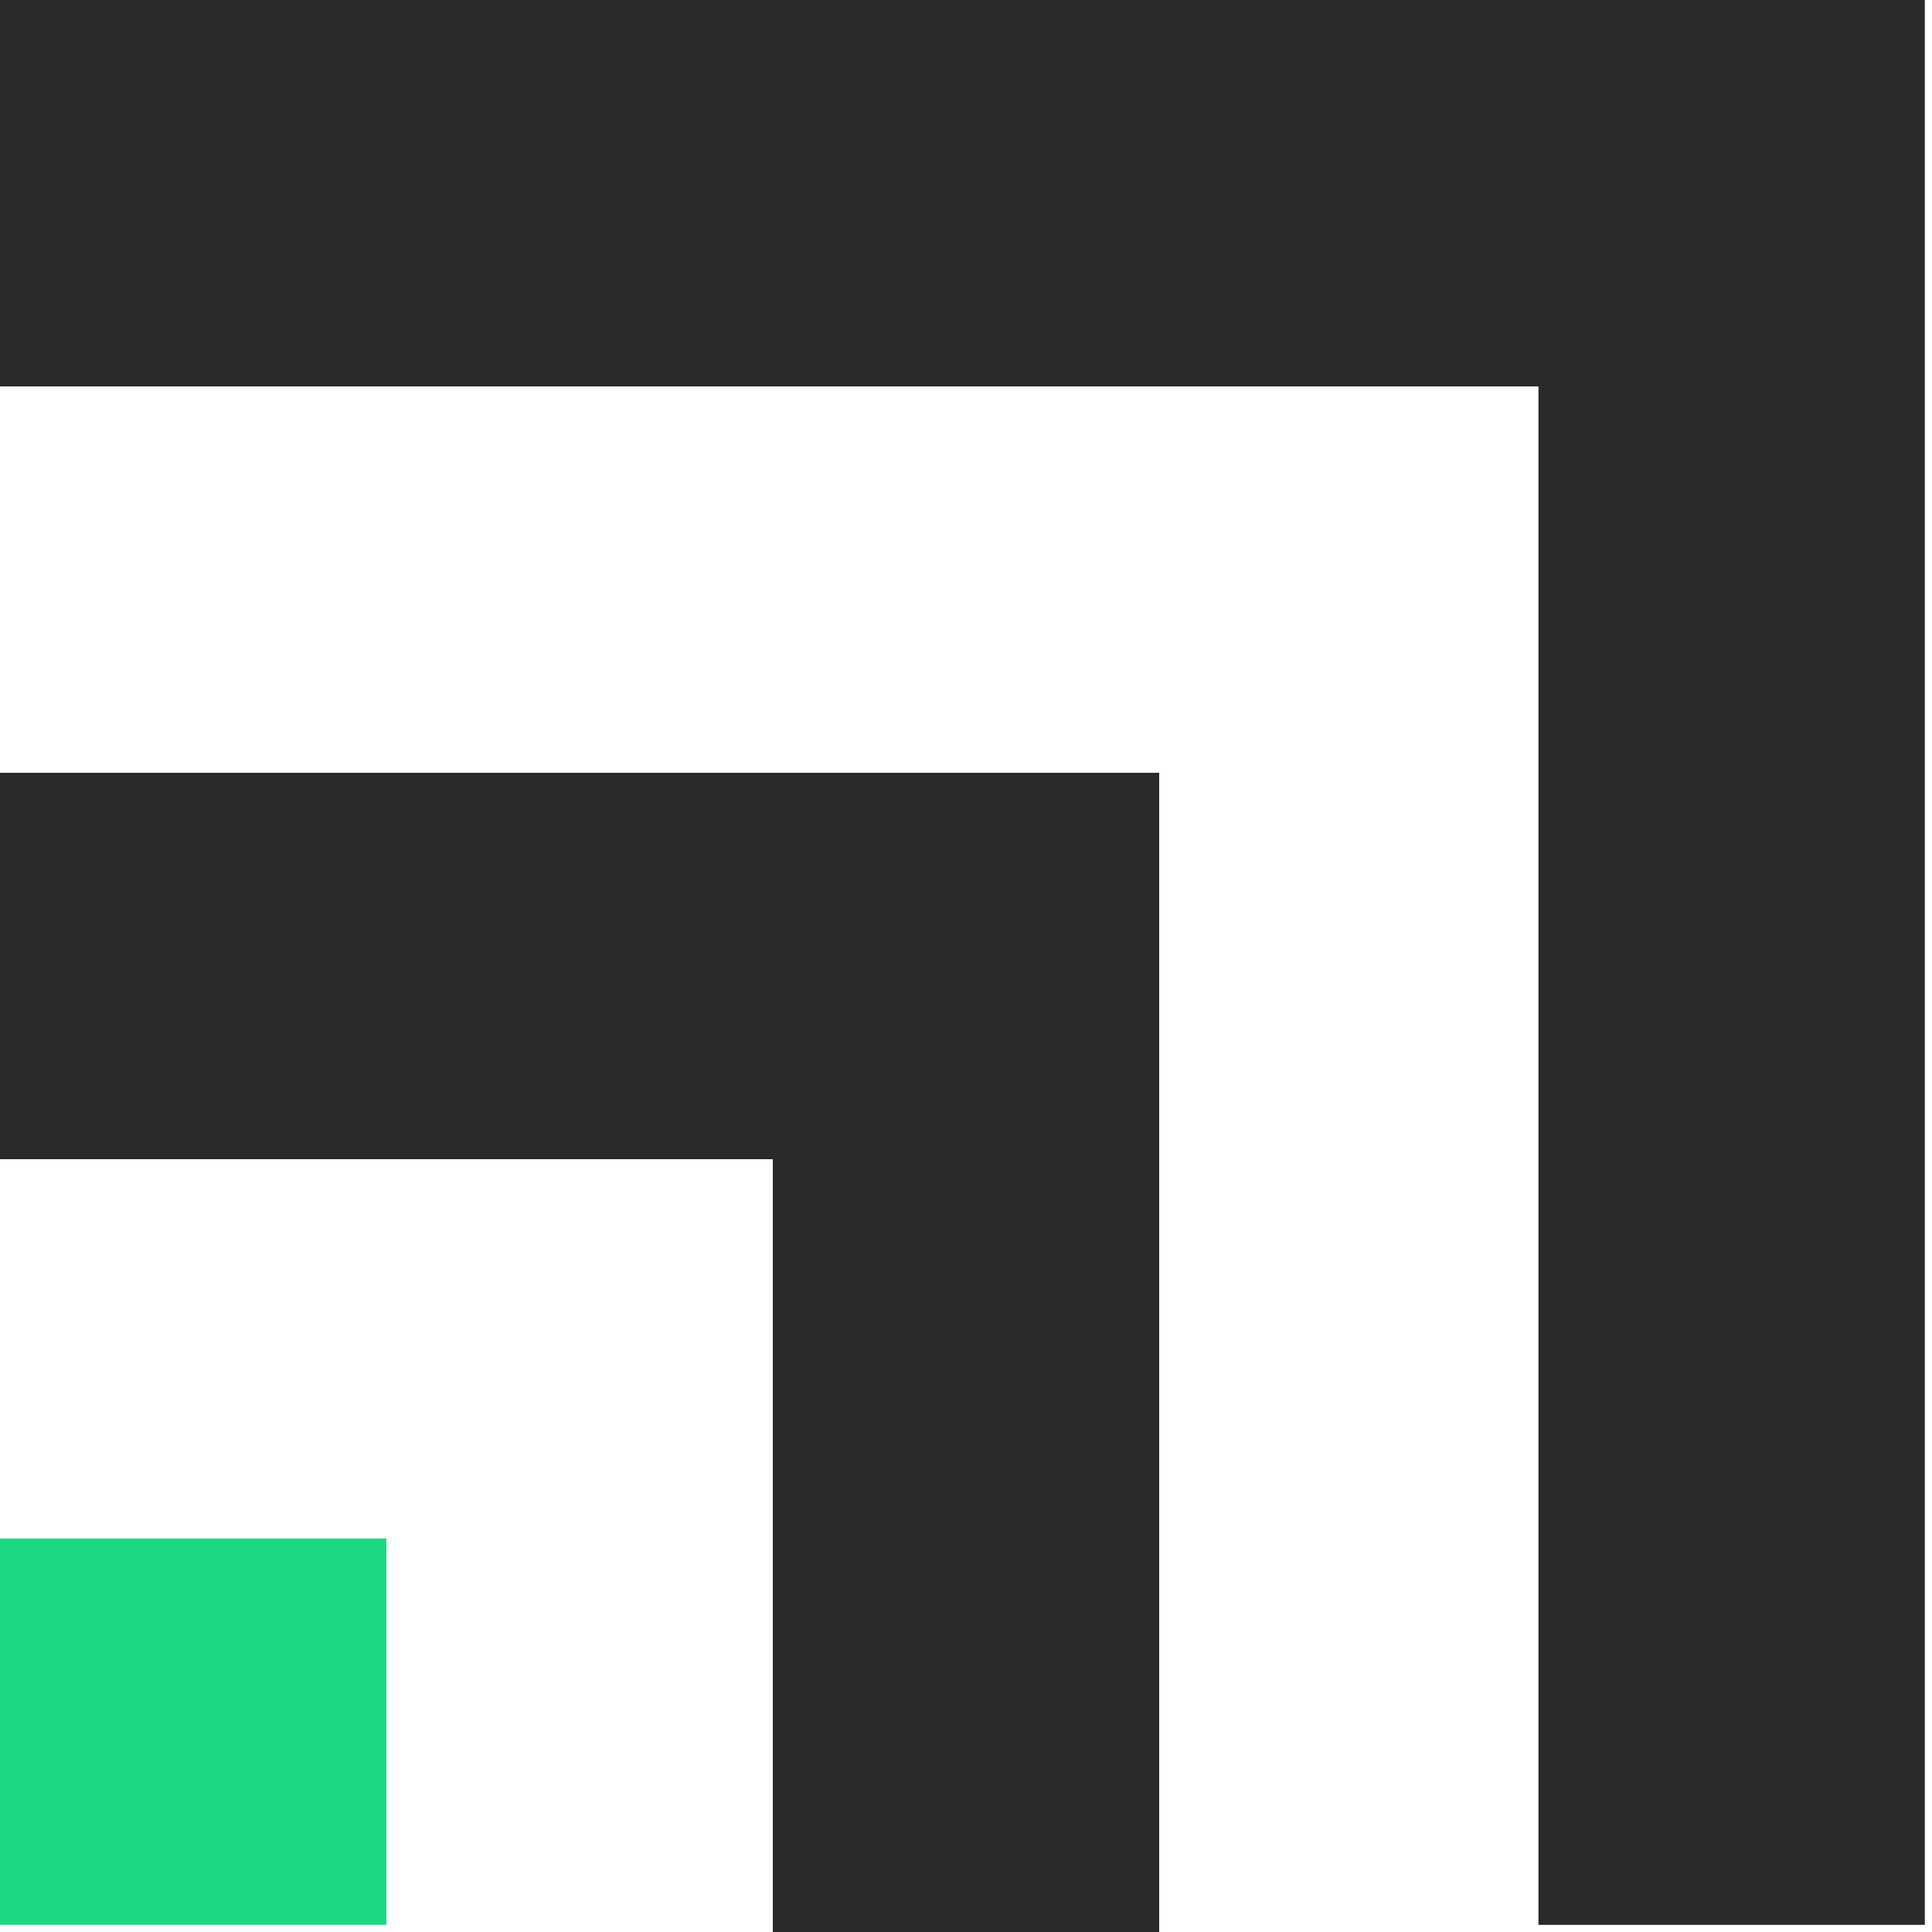
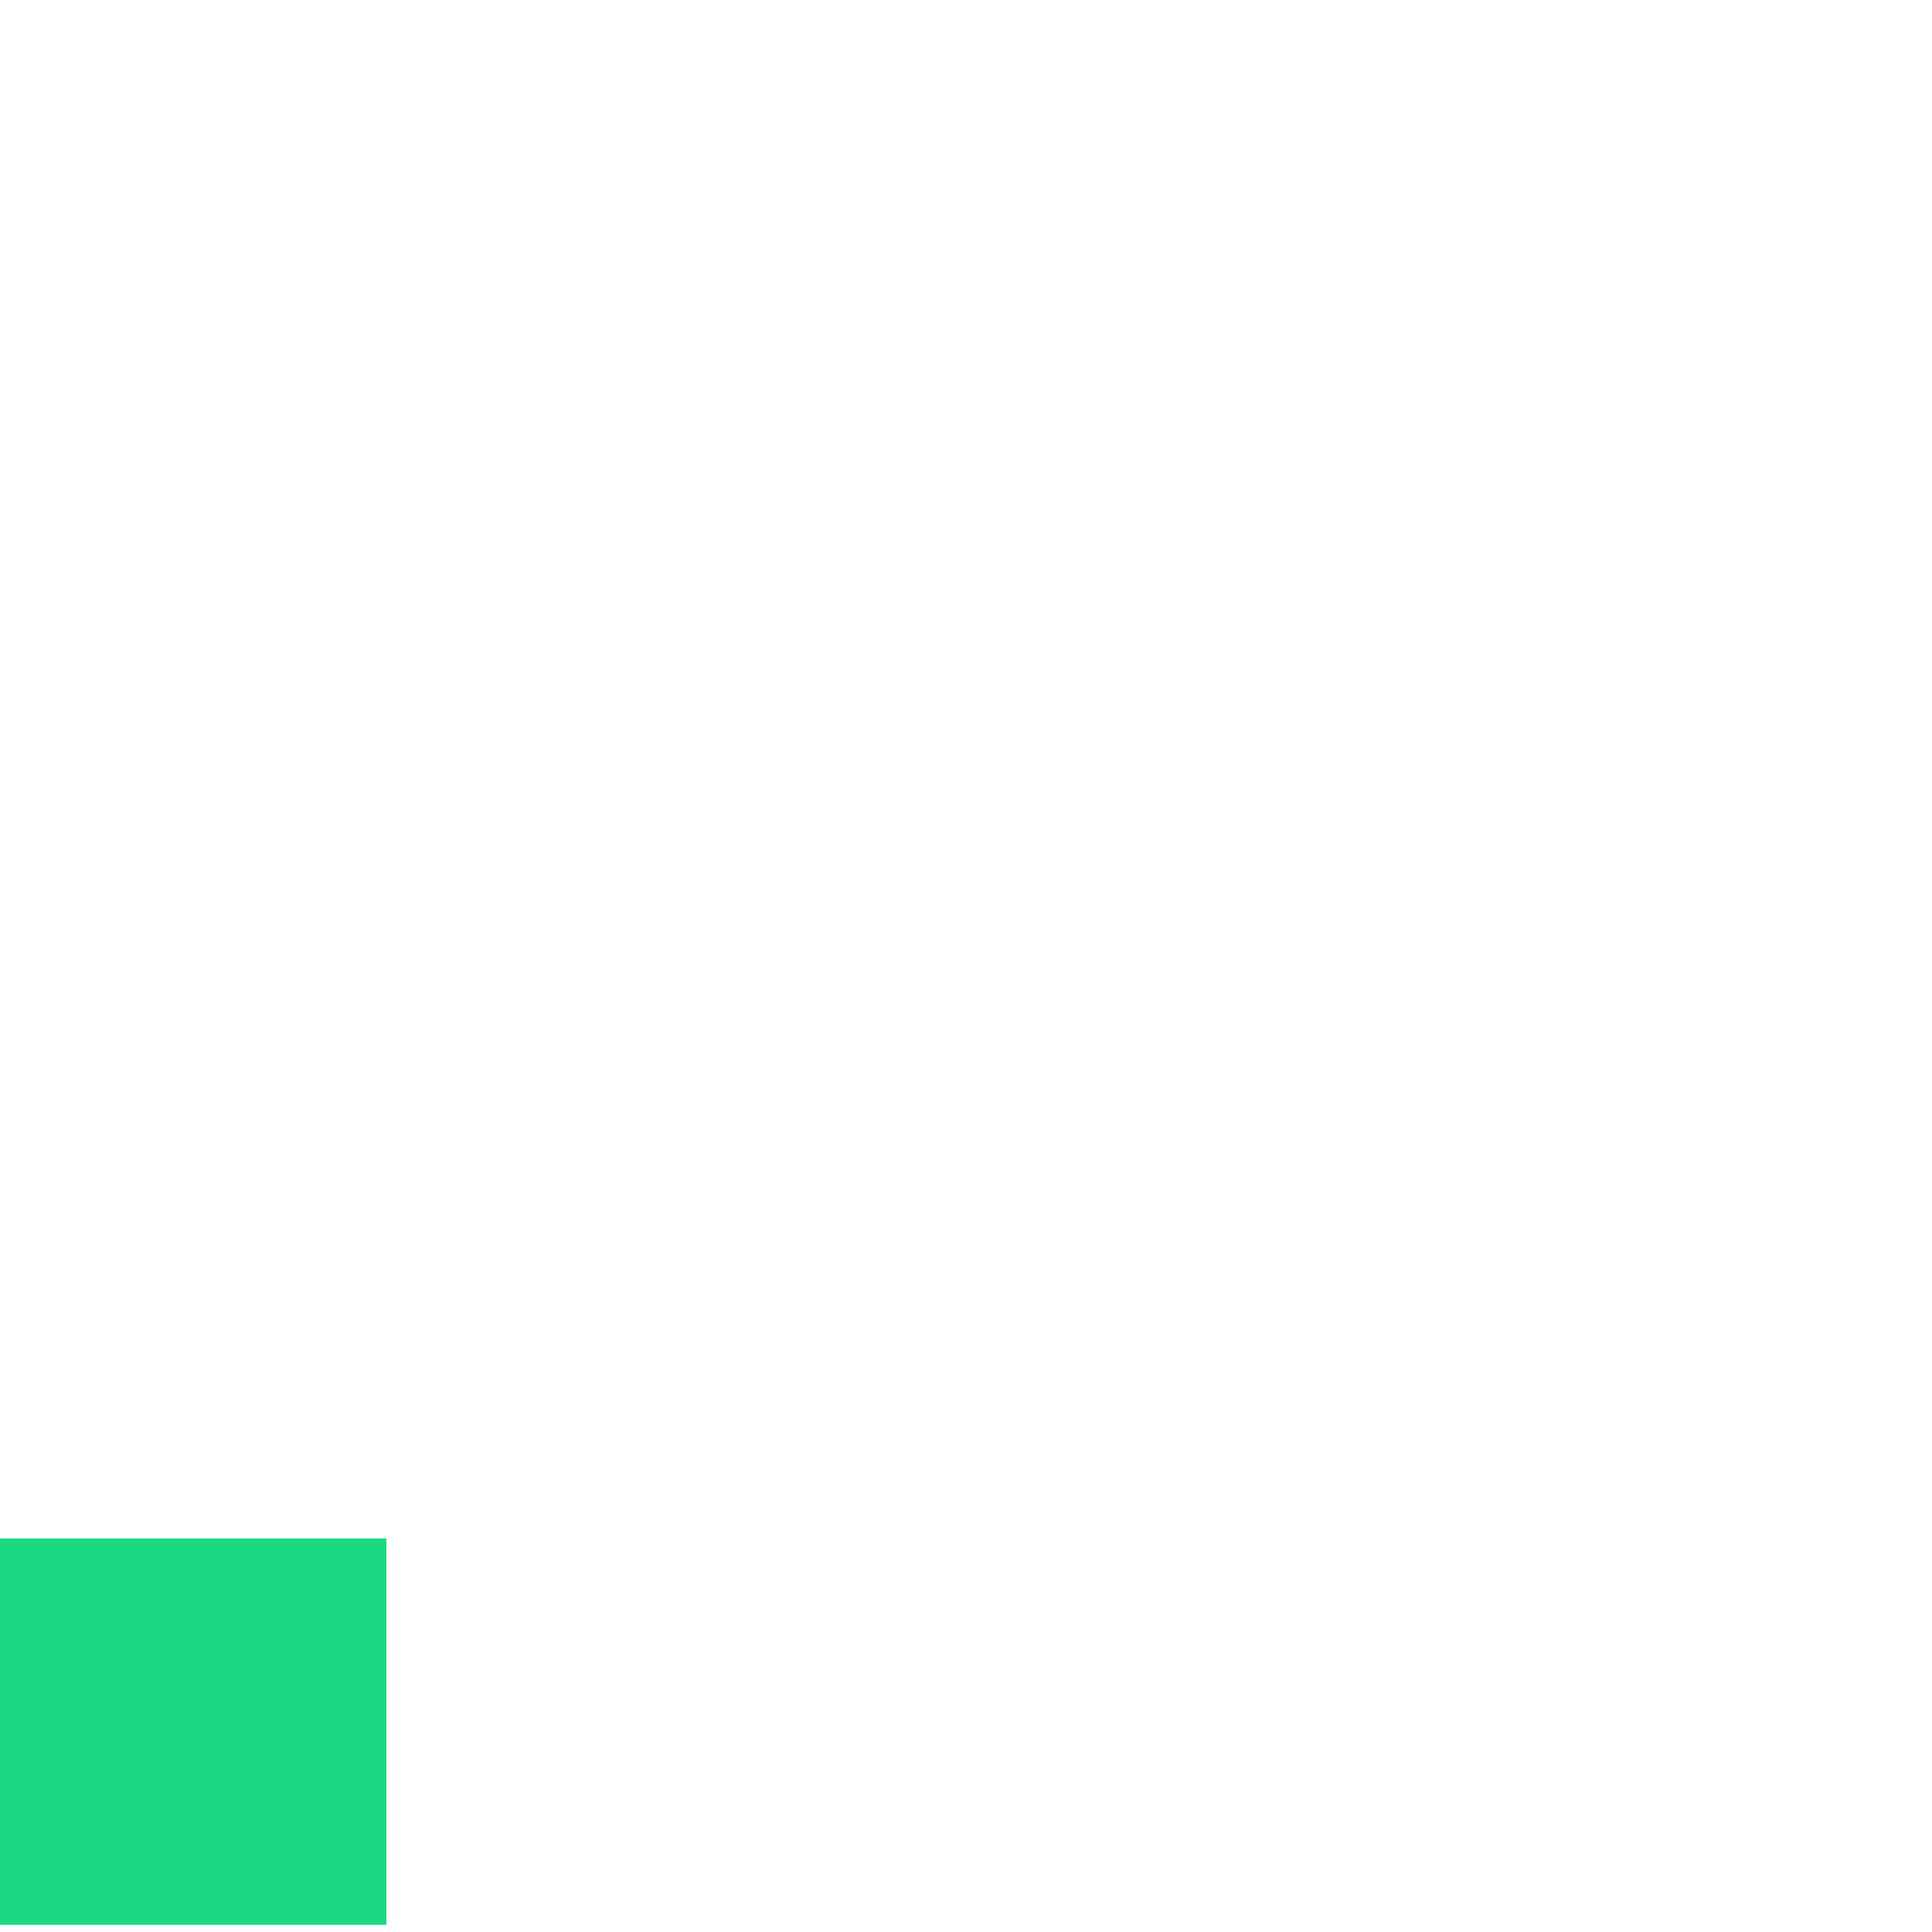
<svg xmlns="http://www.w3.org/2000/svg" id="Layer_1" version="1.1" viewBox="0 0 27 27">
  <defs>
    <style>
      .st0 {
        fill: #282b2a;
      }

      .st1 {
        fill: #1dd882;
      }
    </style>
  </defs>
  <path class="st1" d="M0,26.9h5.4v-5.4H0v5.4Z" />
-   <path class="st0" d="M0,0v5.4h21.5v21.5h5.4V0H0Z" />
-   <path class="st0" d="M0,10.8v5.4h10.8v10.8h5.4V10.8H0Z" />
</svg>